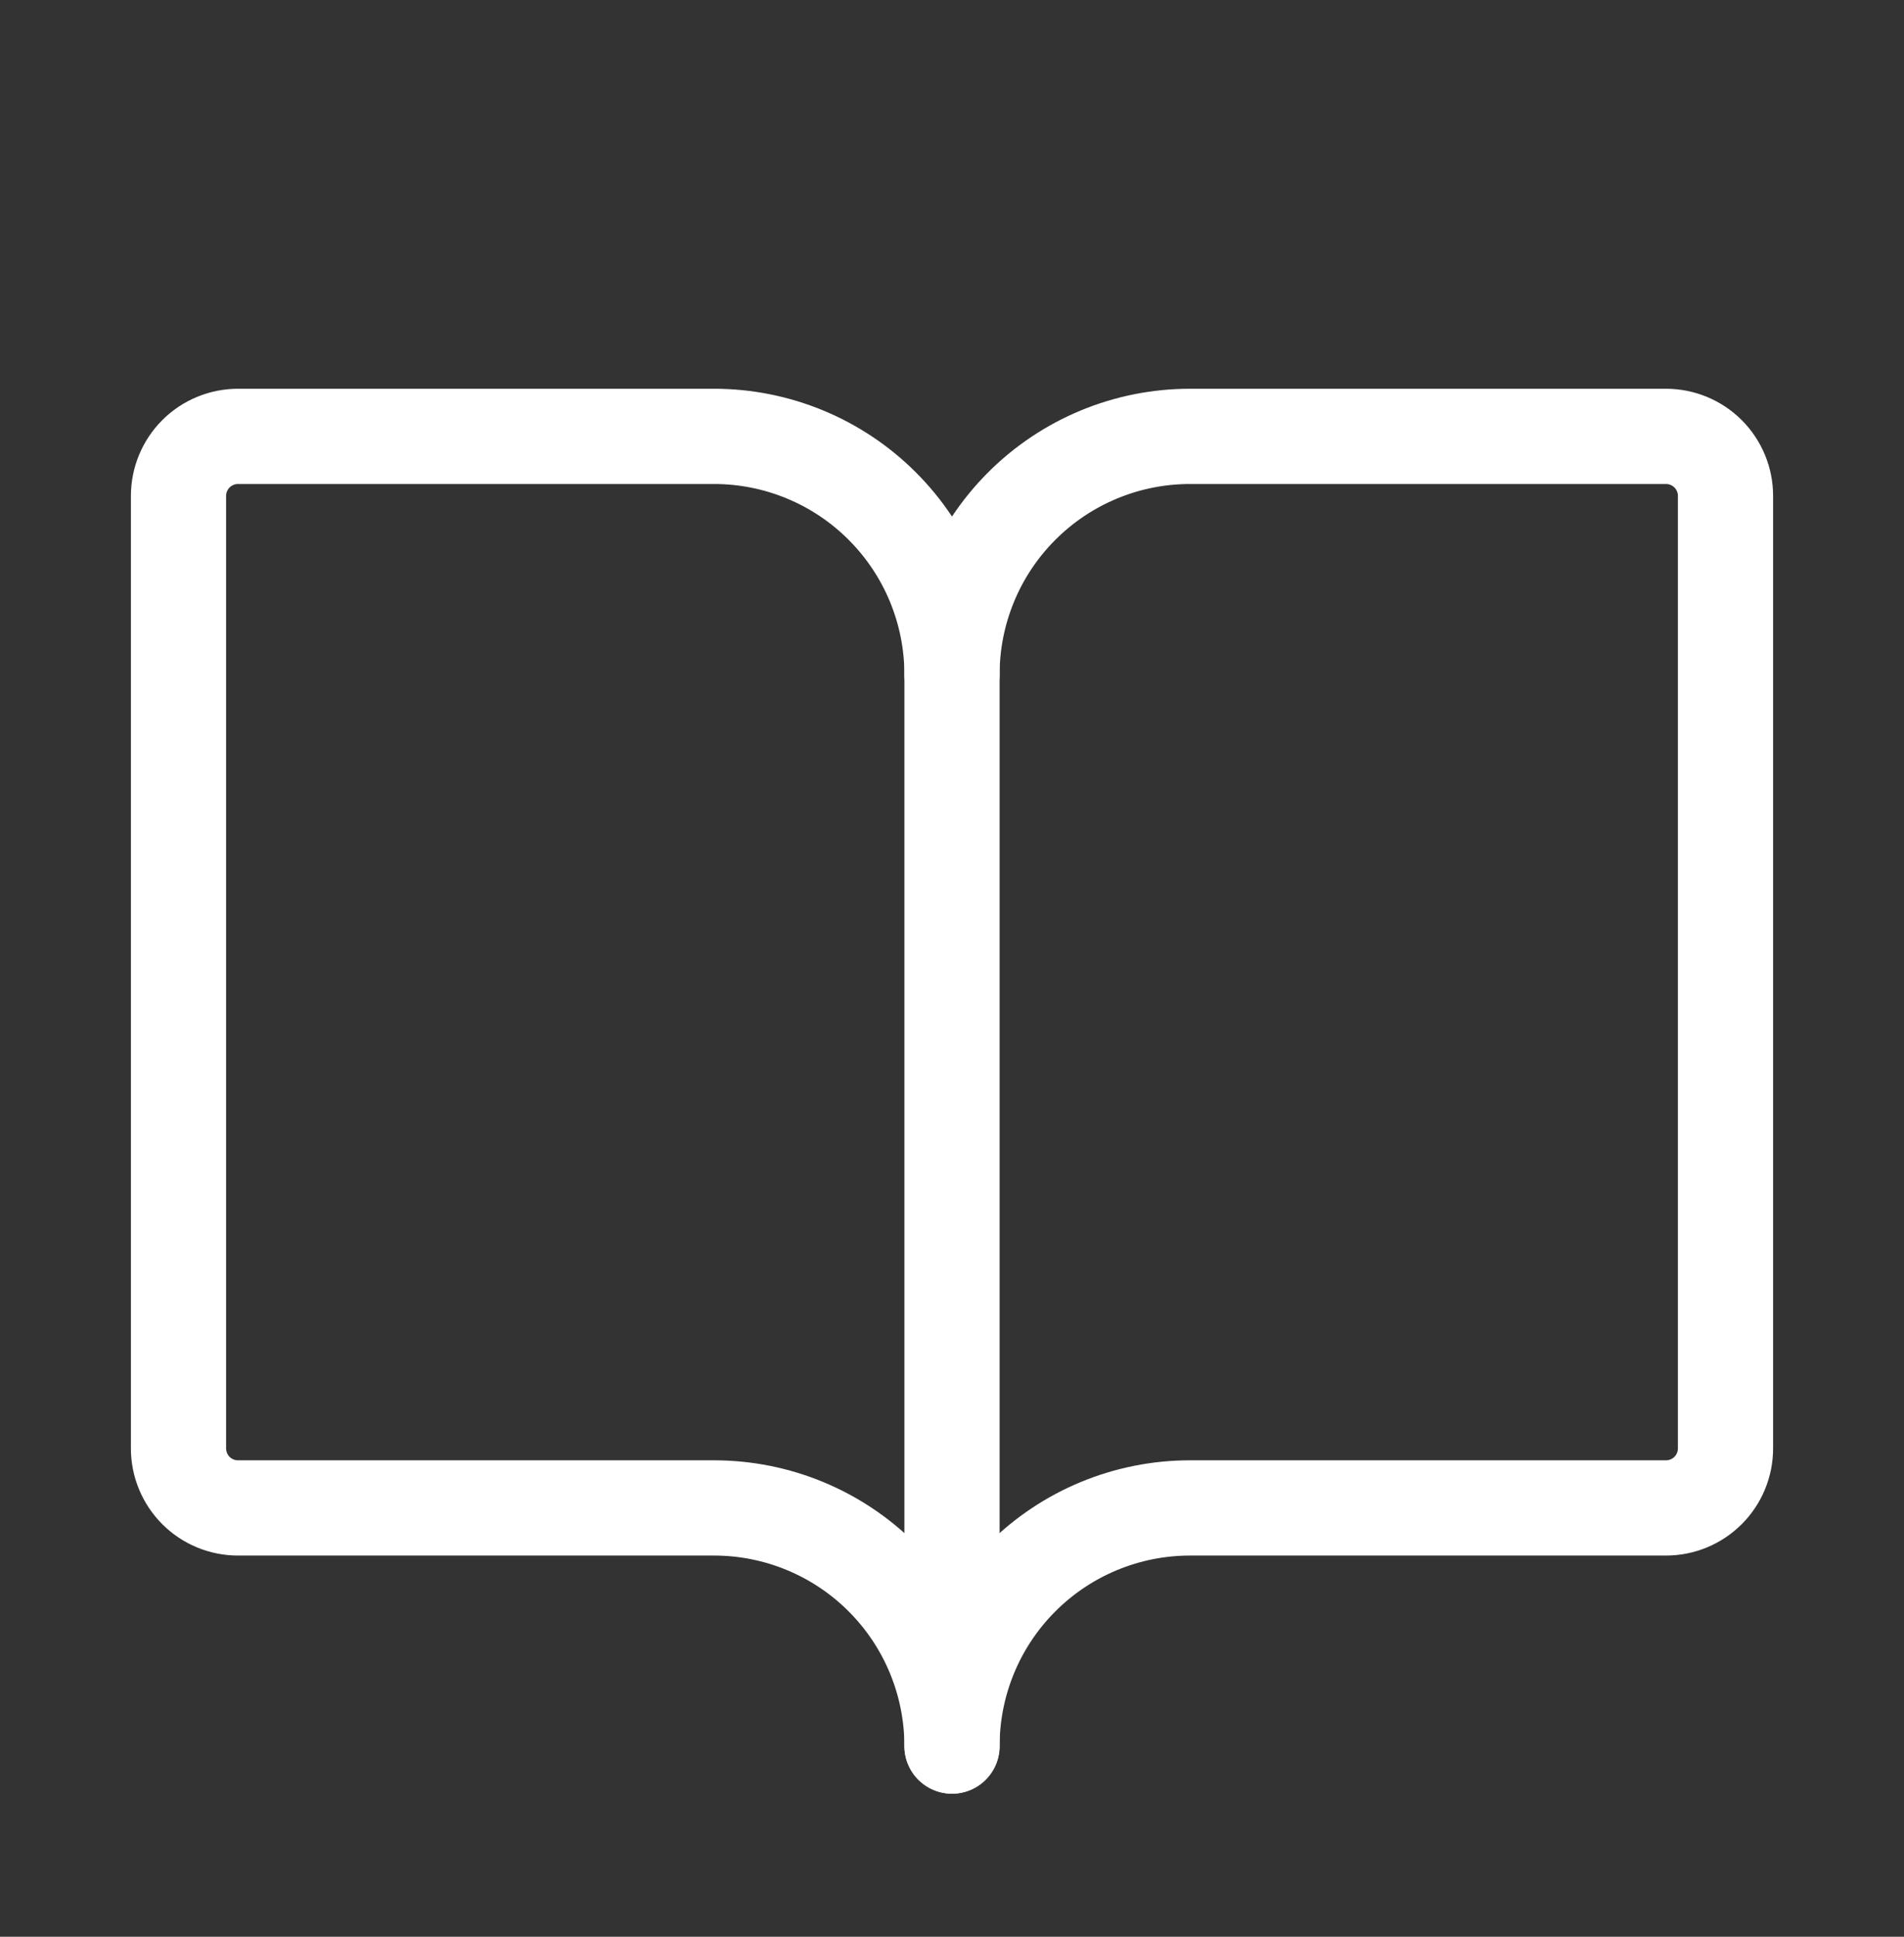
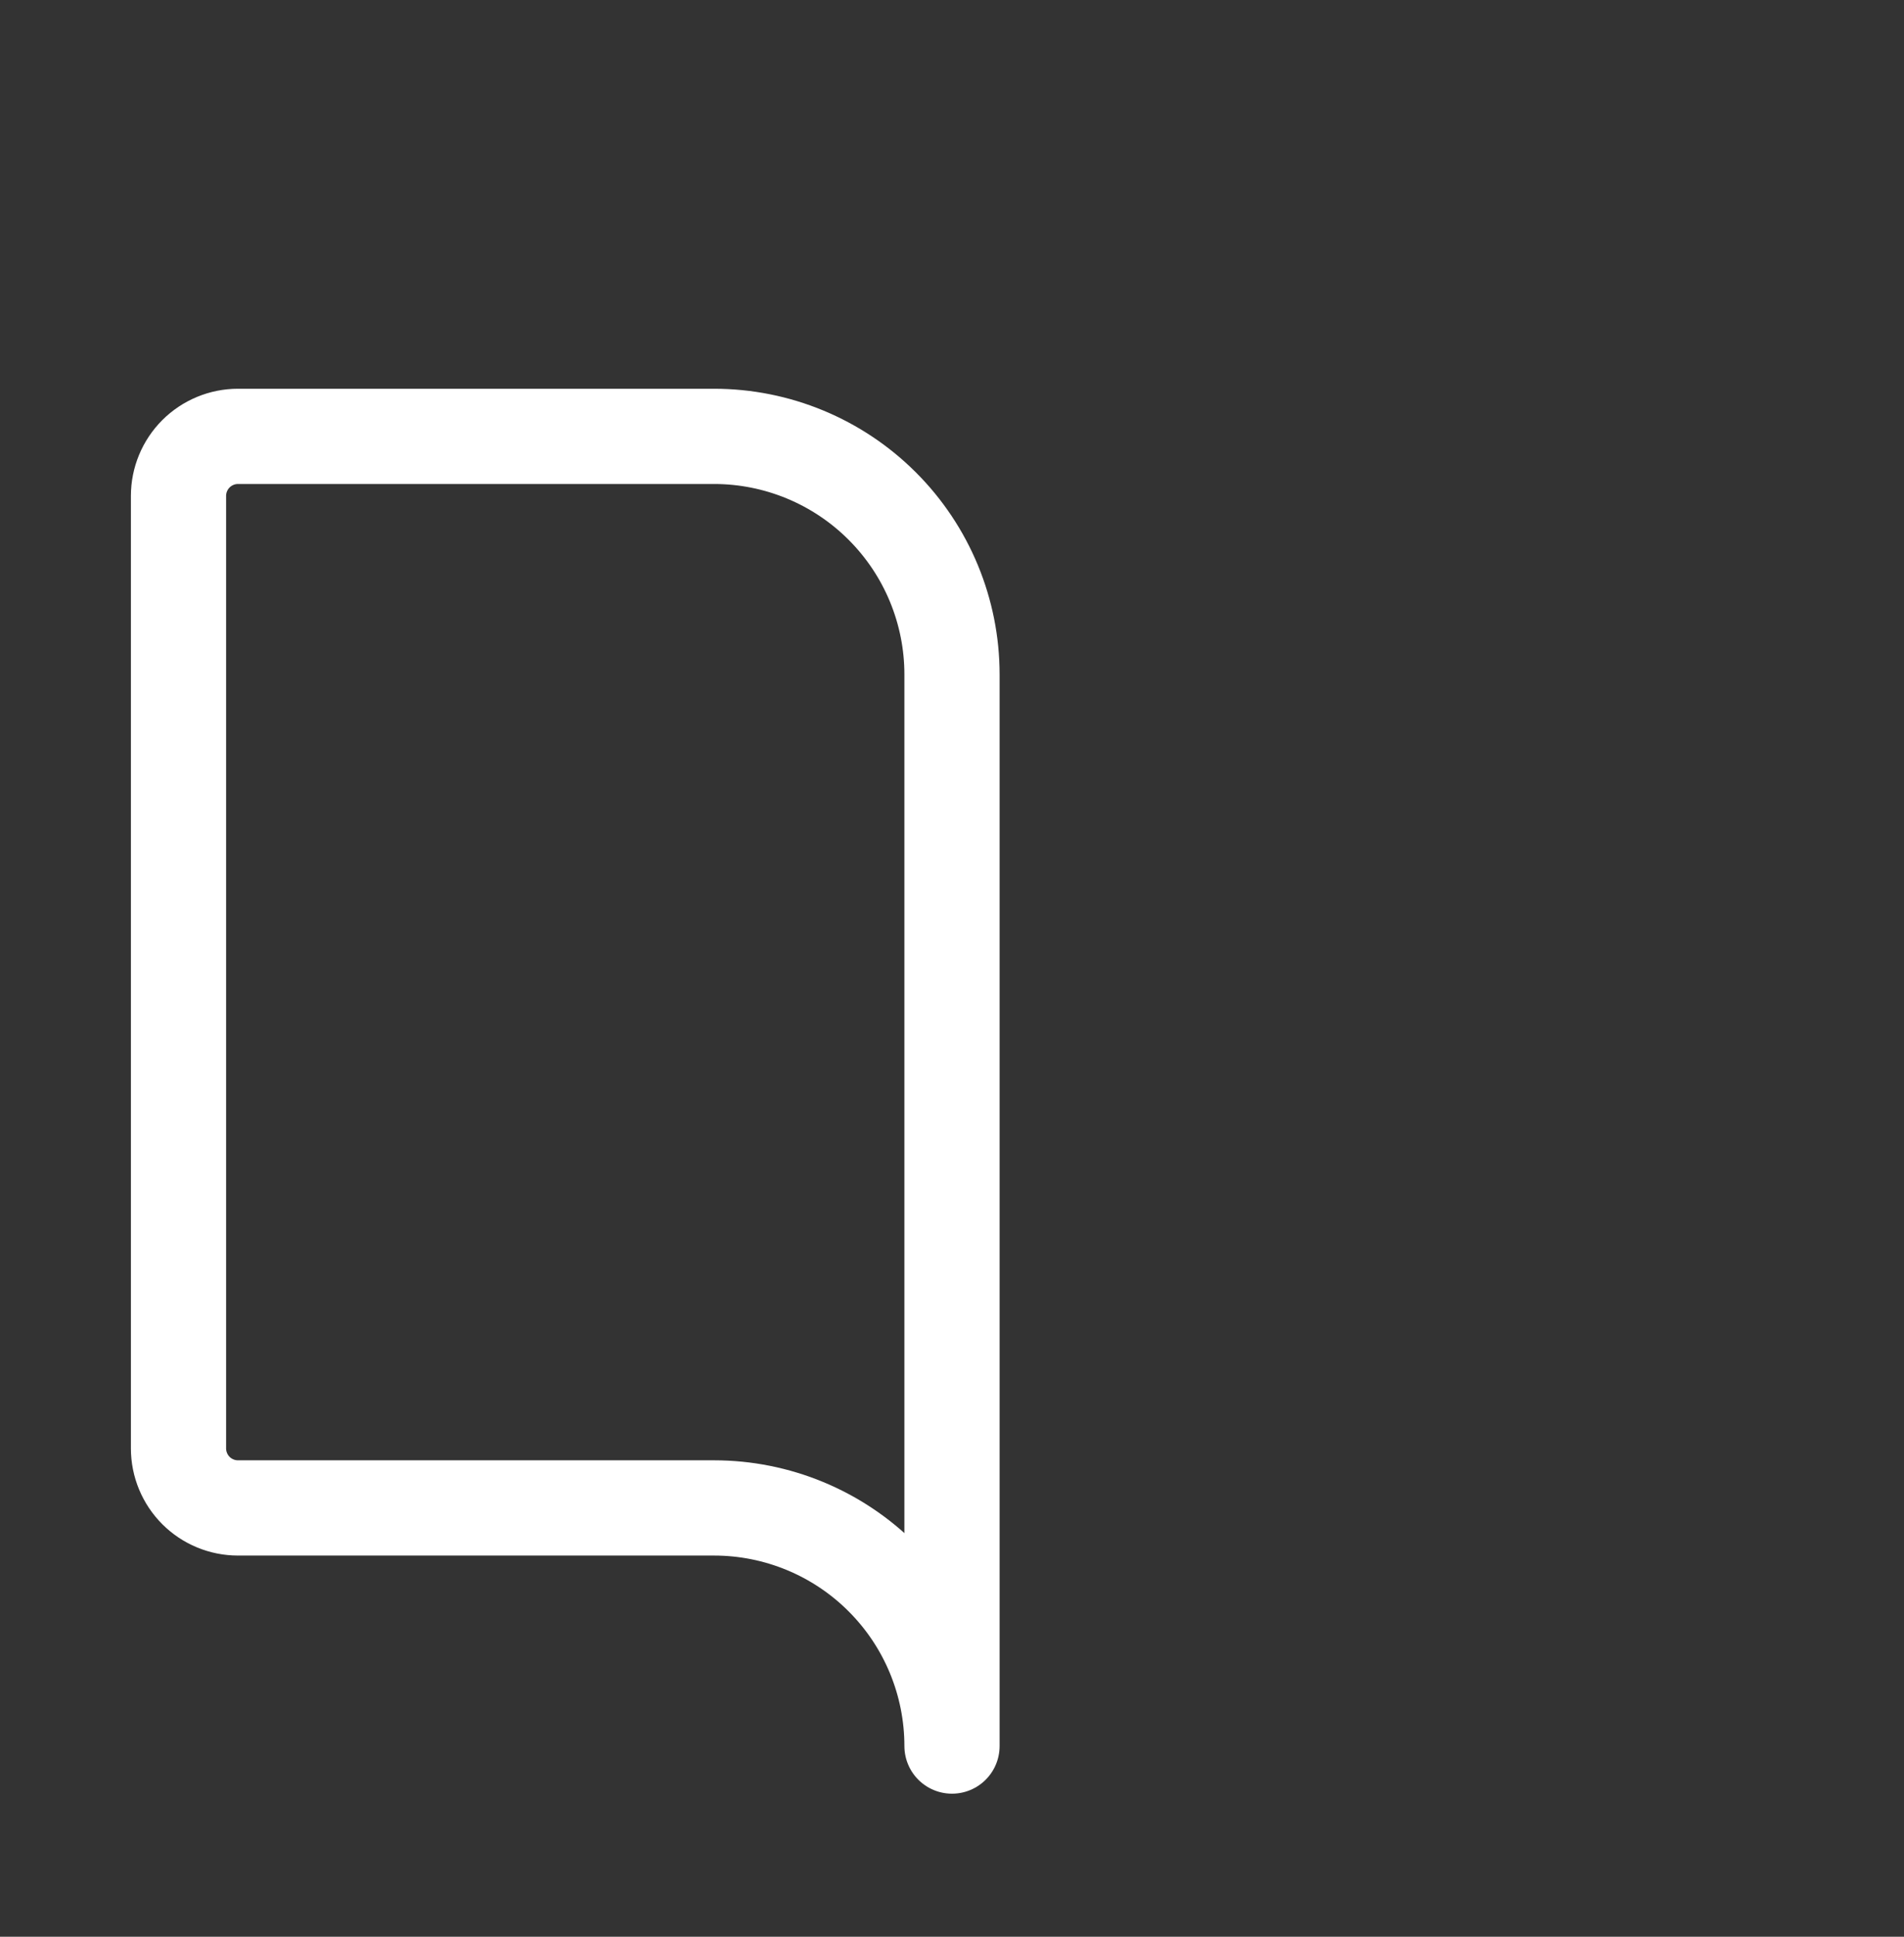
<svg xmlns="http://www.w3.org/2000/svg" width="60" height="61" viewBox="0 0 60 61" fill="none">
  <rect x="0" y="0" width="60" height="61" fill="#333333" stroke="none" />
-   <path d="M30 21.244C30 19.255 30.79 17.347 32.197 15.941C33.603 14.534 35.511 13.744 37.5 13.744H52.5C52.997 13.744 53.474 13.942 53.826 14.293C54.178 14.645 54.375 15.122 54.375 15.619V45.619C54.375 46.116 54.178 46.593 53.826 46.945C53.474 47.297 52.997 47.494 52.5 47.494H37.5C35.511 47.494 33.603 48.284 32.197 49.691C30.79 51.097 30 53.005 30 54.994" stroke="white" stroke-width="3" stroke-linecap="round" stroke-linejoin="round" />
  <path d="M5.625 45.619C5.625 46.116 5.823 46.593 6.174 46.945C6.526 47.297 7.003 47.494 7.5 47.494H22.5C24.489 47.494 26.397 48.284 27.803 49.691C29.21 51.097 30 53.005 30 54.994V21.244C30 19.255 29.21 17.347 27.803 15.941C26.397 14.534 24.489 13.744 22.5 13.744H7.5C7.003 13.744 6.526 13.942 6.174 14.293C5.823 14.645 5.625 15.122 5.625 15.619V45.619Z" stroke="white" stroke-width="3" stroke-linecap="round" stroke-linejoin="round" />
</svg>